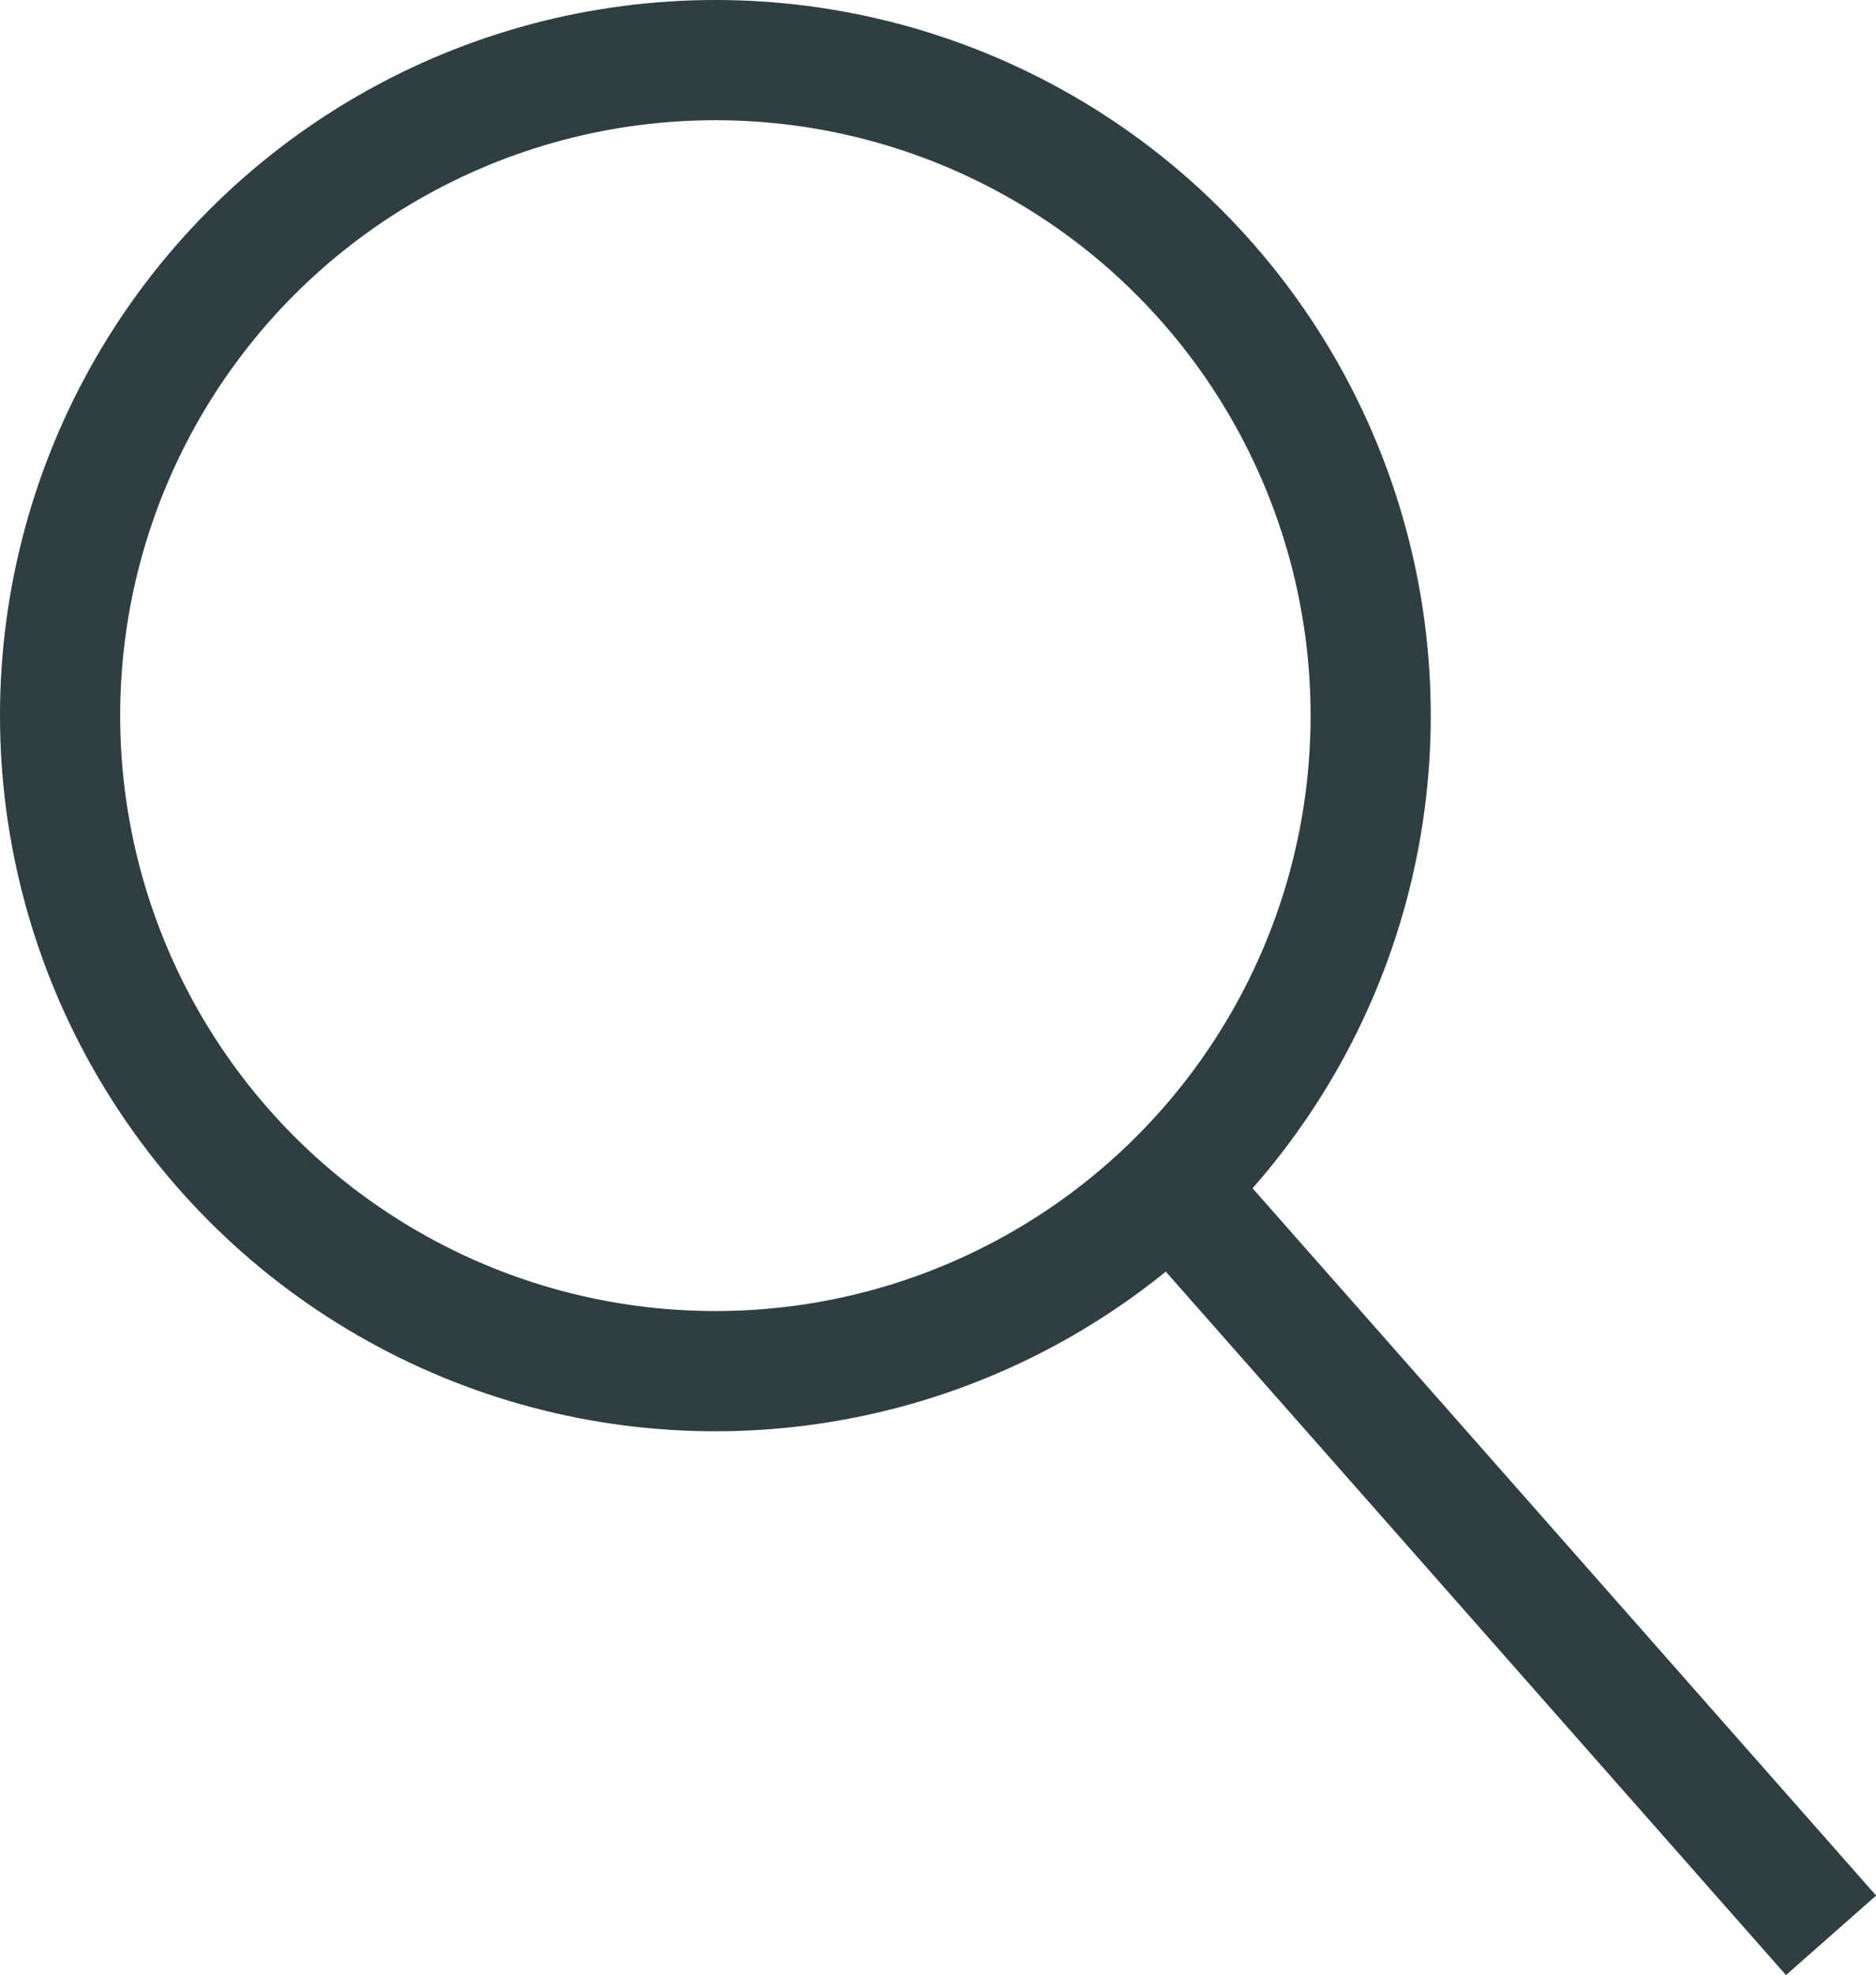
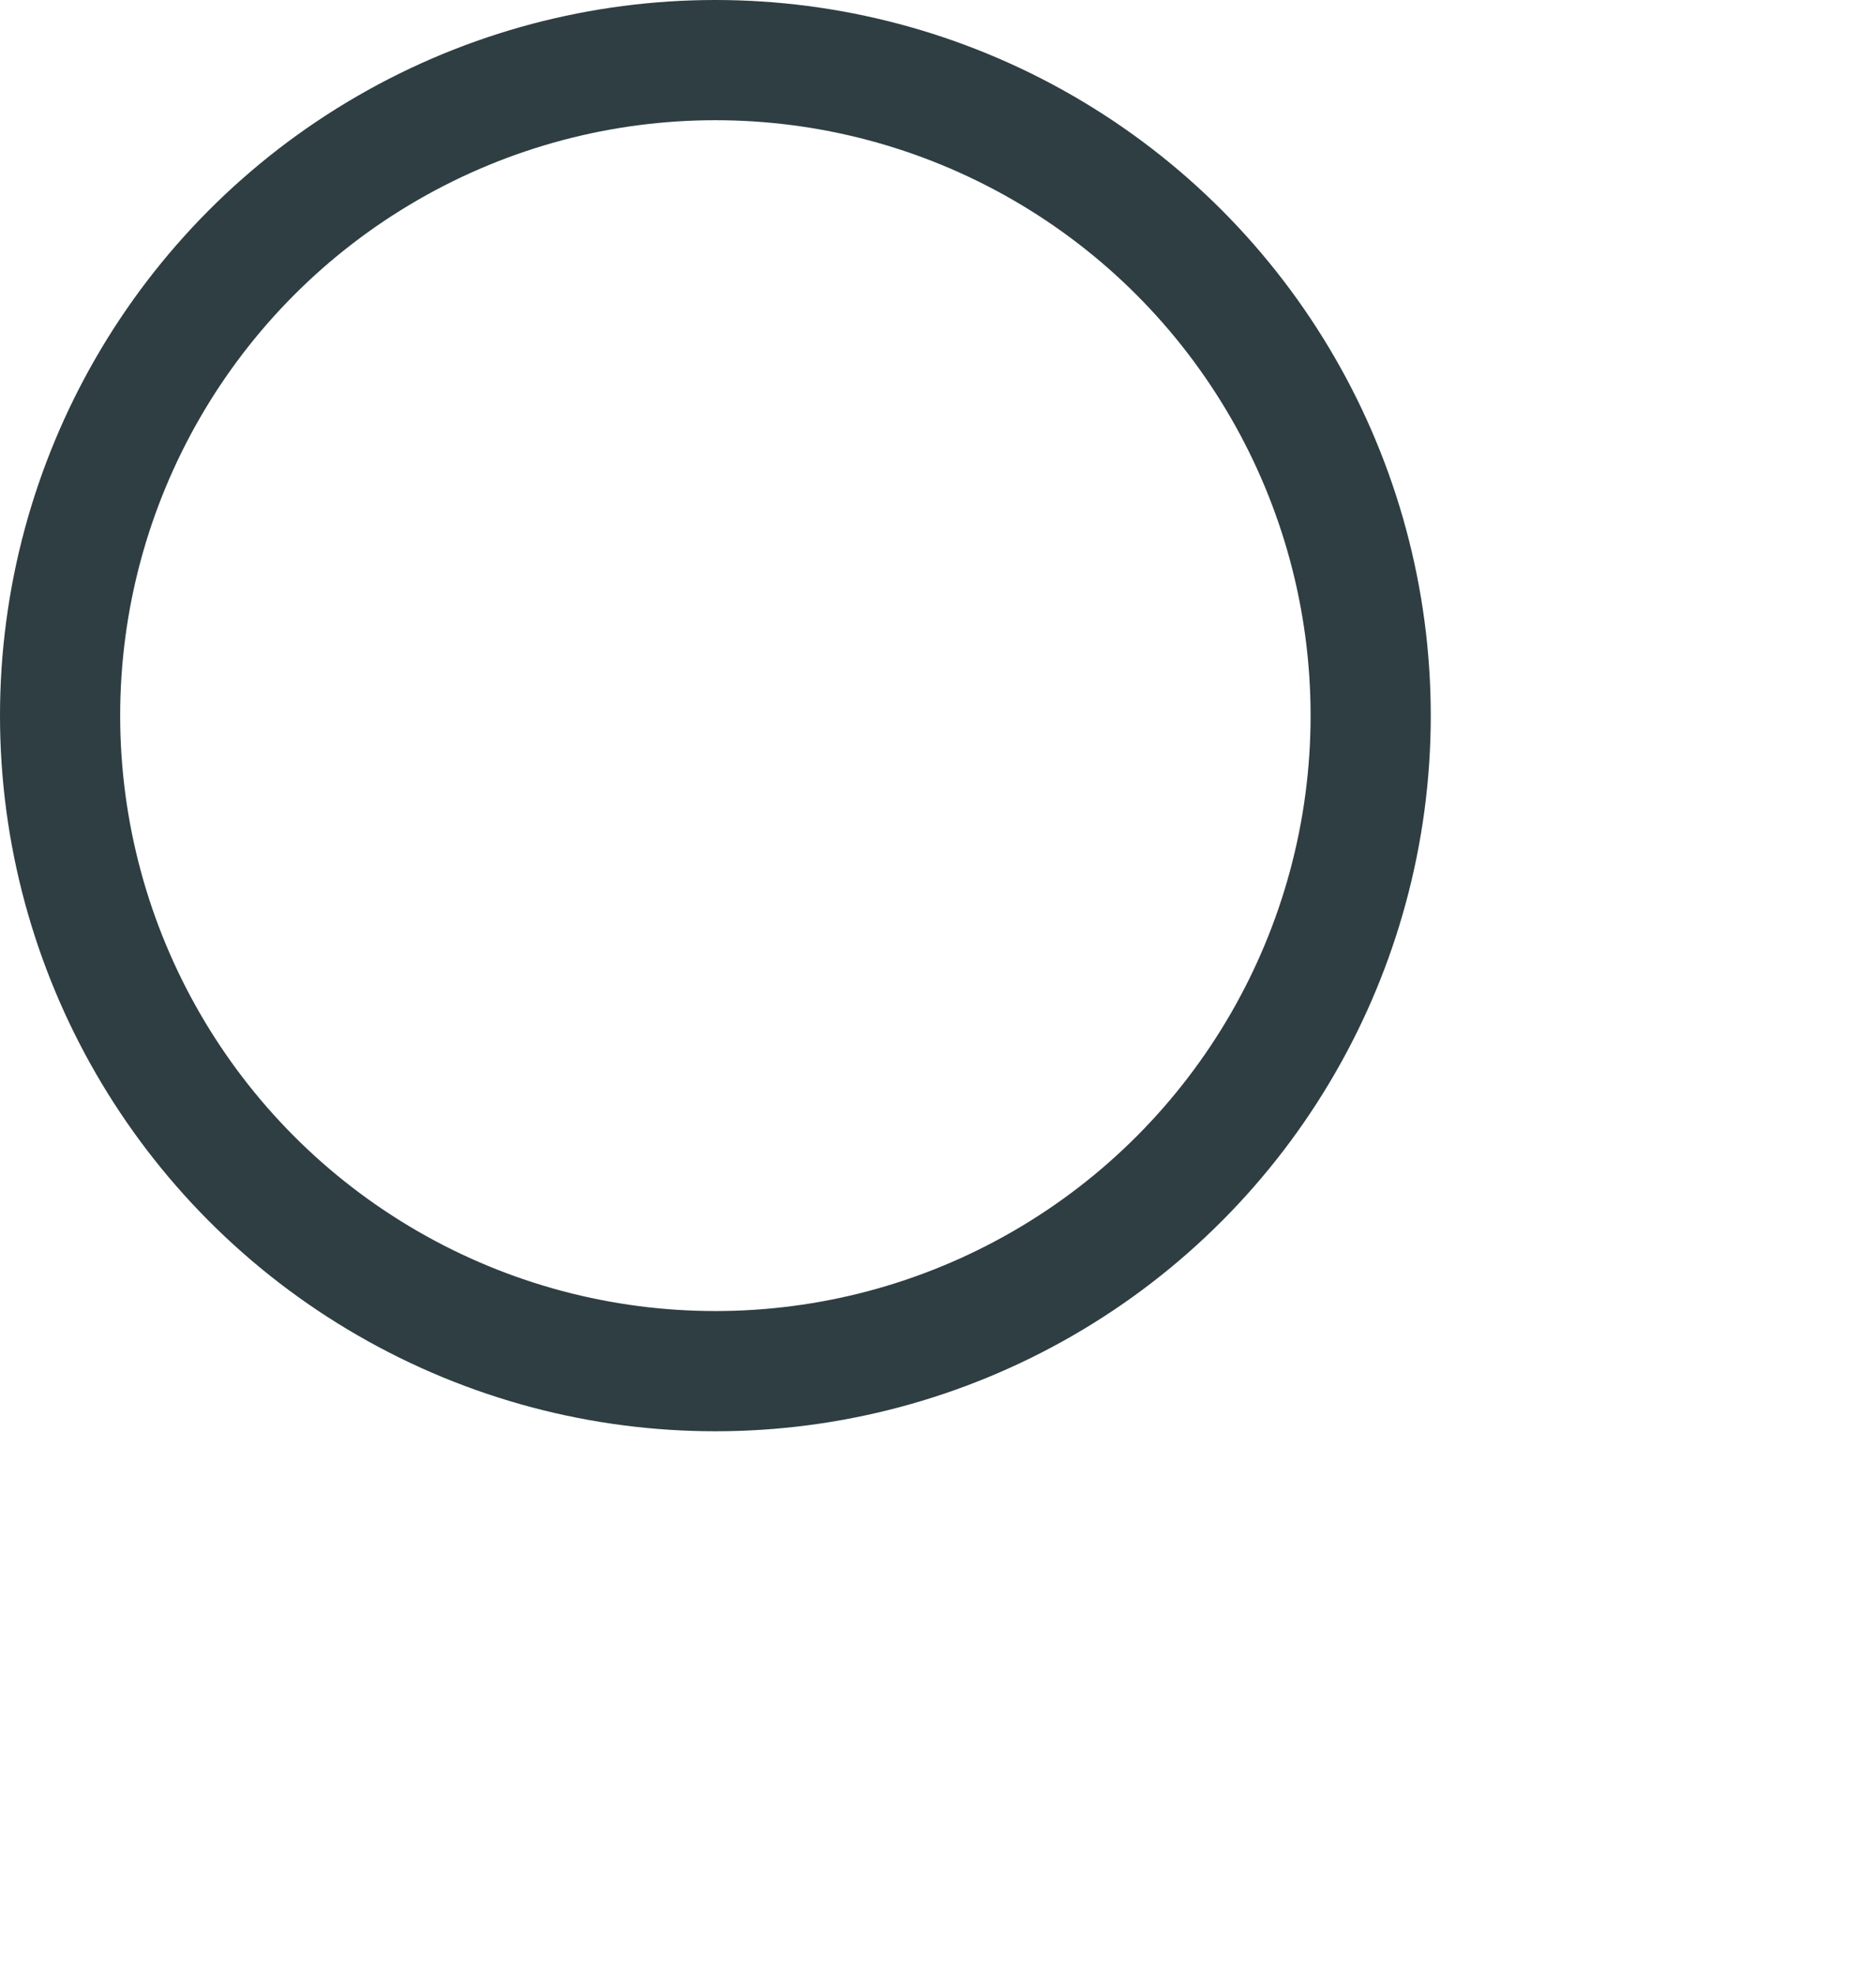
<svg xmlns="http://www.w3.org/2000/svg" width="15.611" height="16.429" viewBox="0 0 15.611 16.429">
  <g id="Groupe_66" data-name="Groupe 66" transform="translate(-2092.042 -7520.7)">
    <circle id="Ellipse_8" data-name="Ellipse 8" cx="5.453" cy="5.453" r="5.453" transform="translate(2092.542 7521.2)" fill="none" stroke="#2e3e42" stroke-miterlimit="10" stroke-width="1" />
-     <line id="Ligne_33" data-name="Ligne 33" x2="5.491" y2="6.226" transform="translate(2101.788 7530.573)" fill="none" stroke="#2e3e42" stroke-miterlimit="10" stroke-width="1" />
  </g>
</svg>